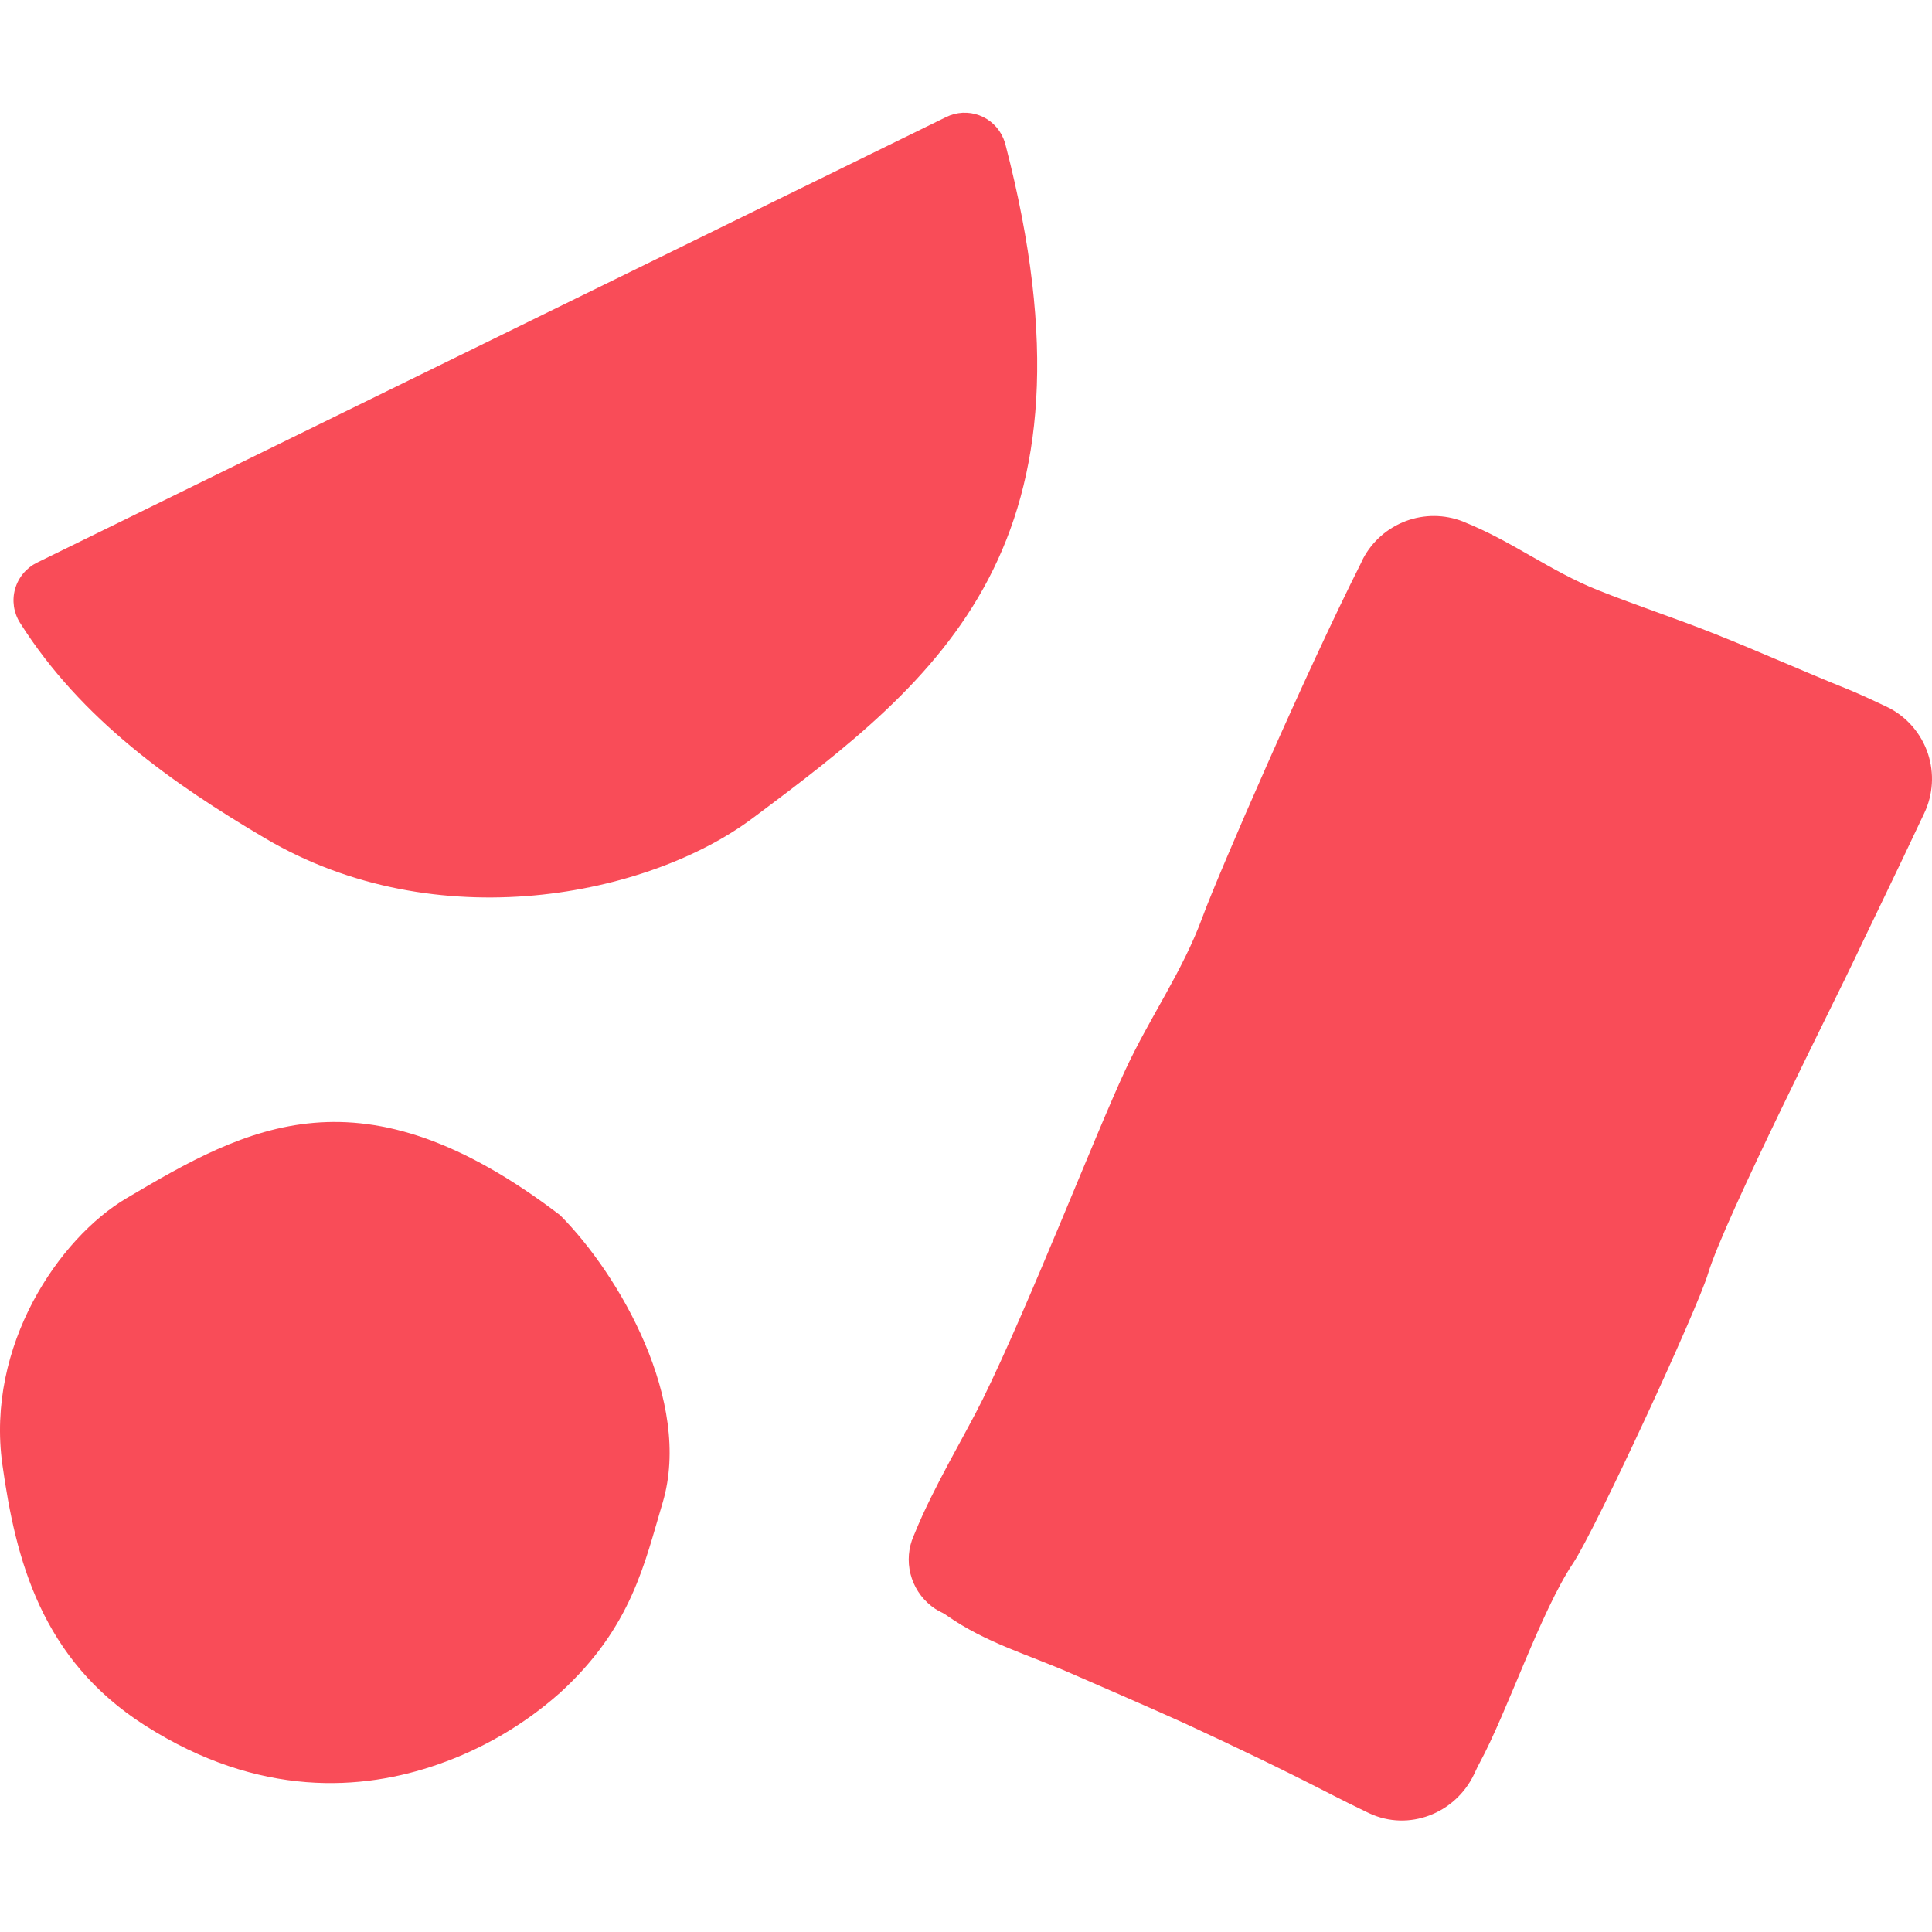
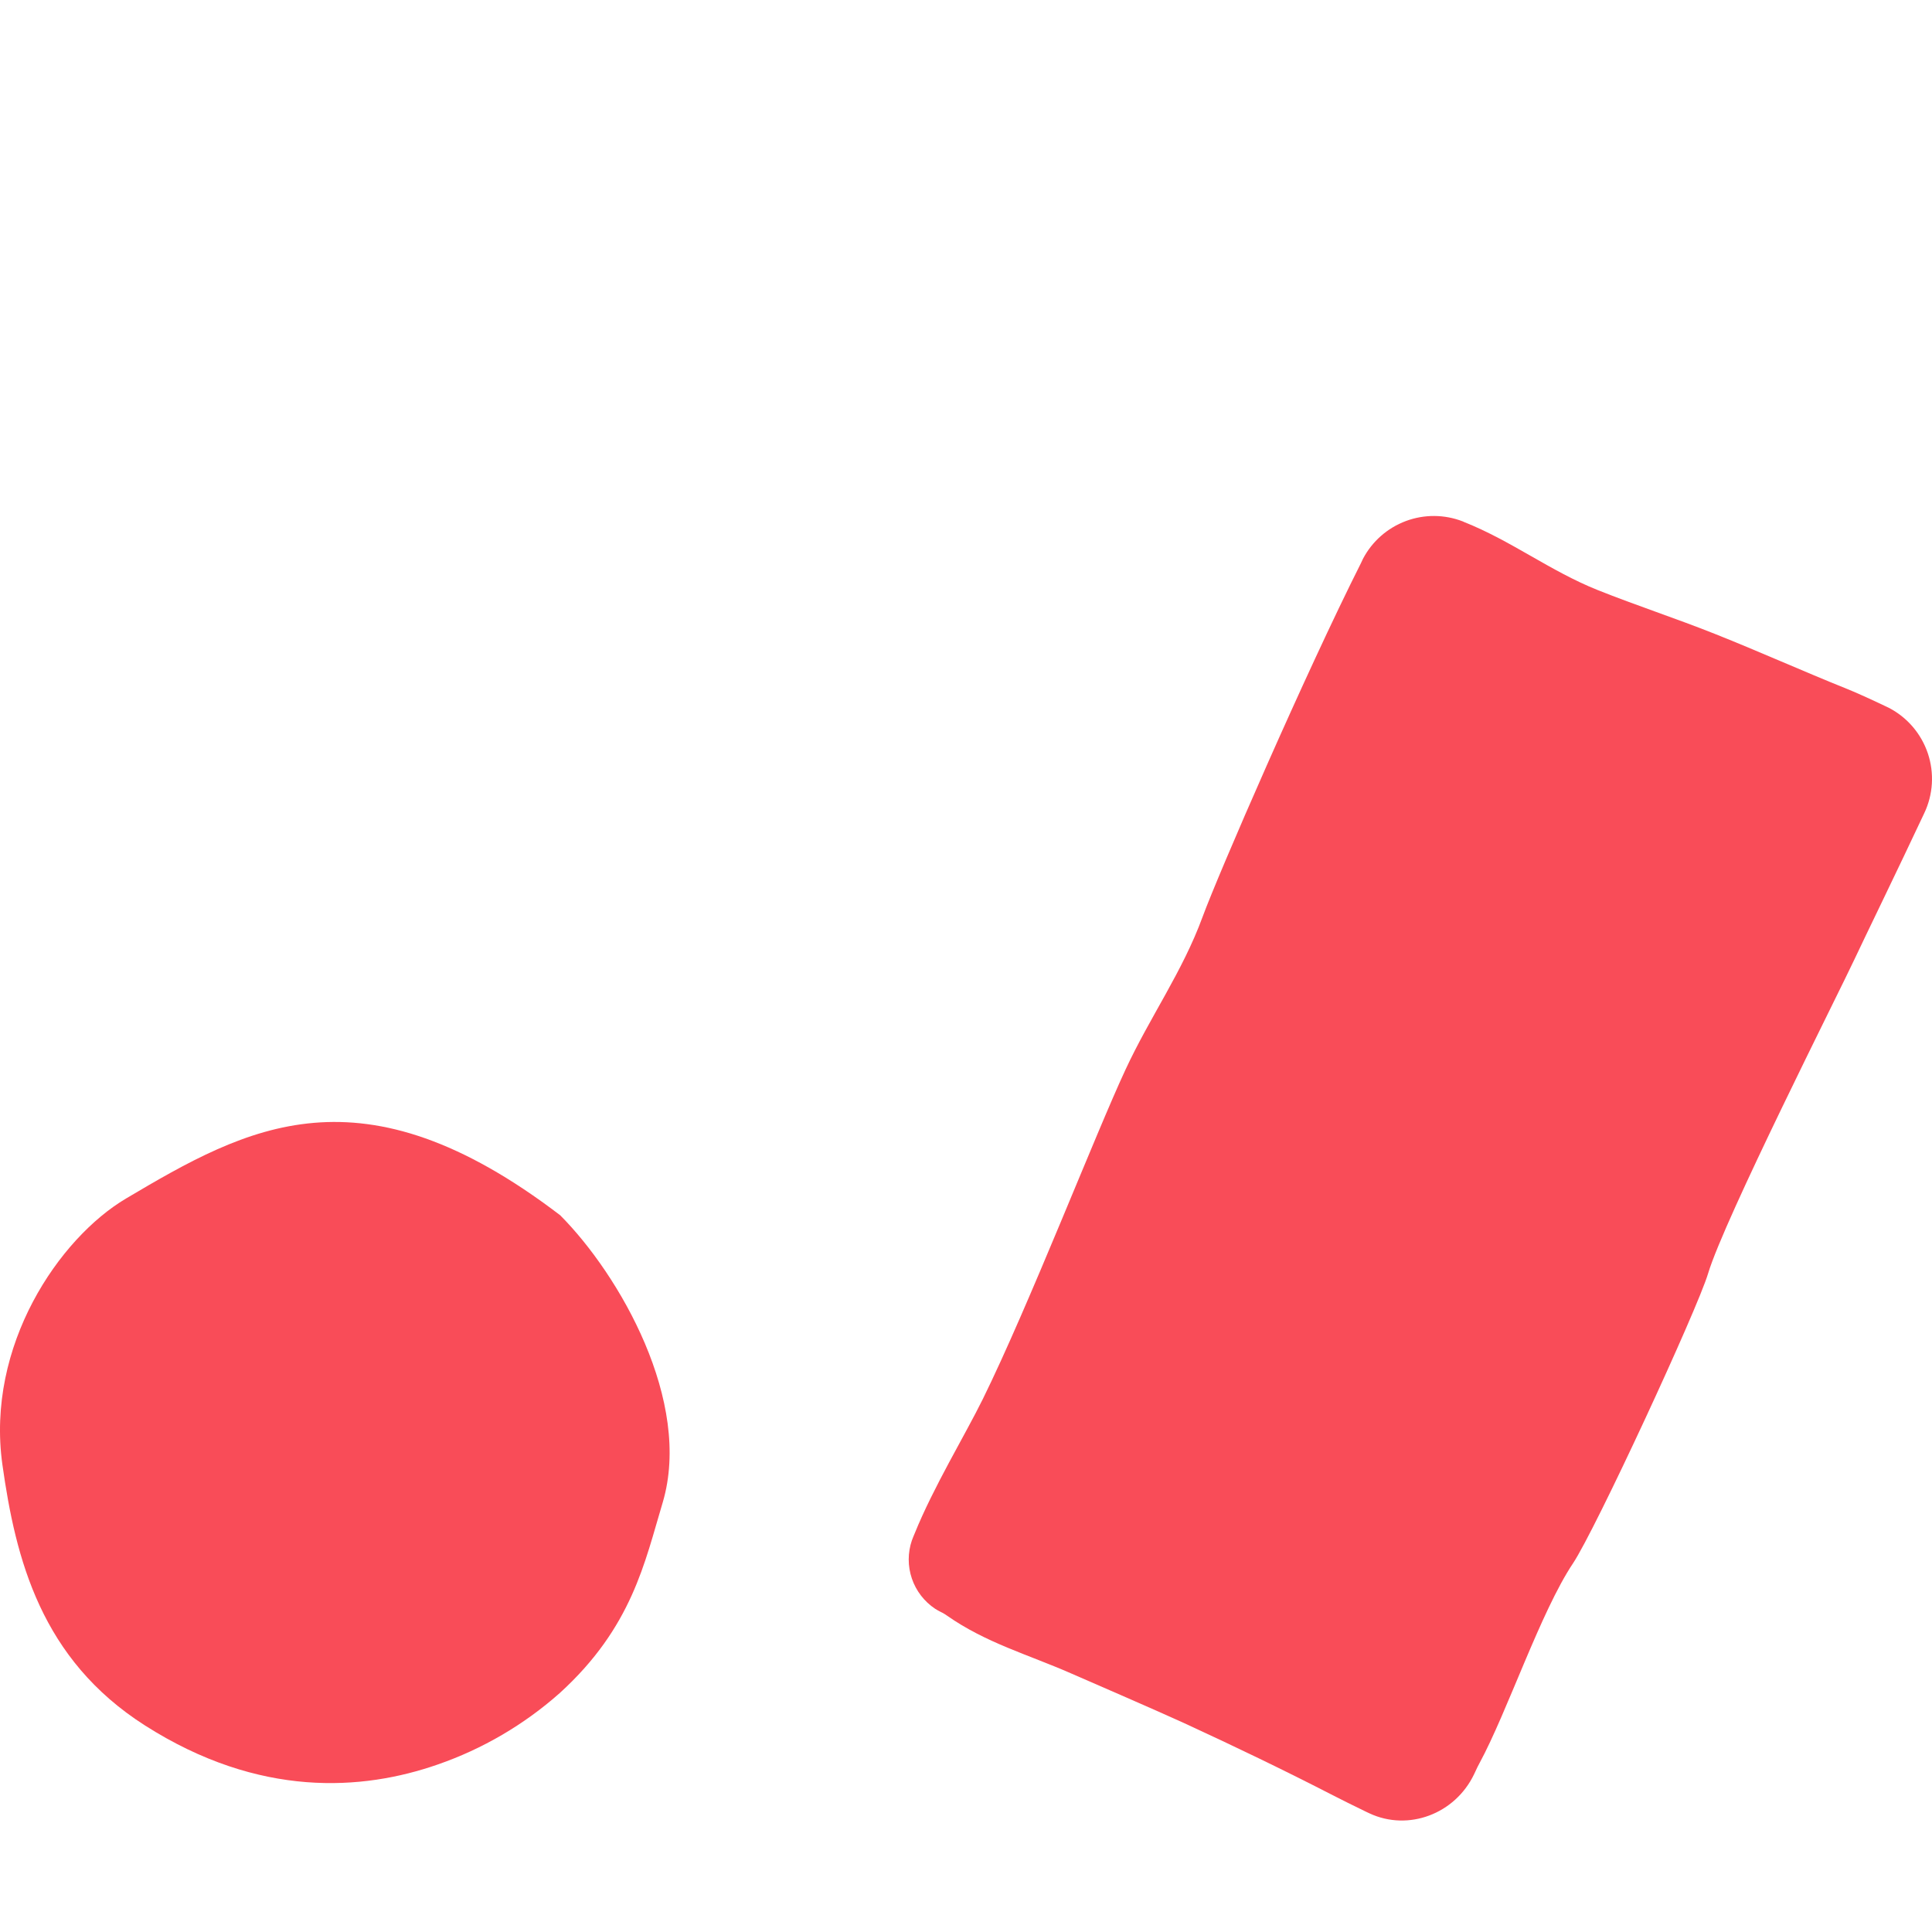
<svg xmlns="http://www.w3.org/2000/svg" width="64" height="64" viewBox="0 0 64 64" fill="none">
  <path fill-rule="evenodd" clip-rule="evenodd" d="M18.543 56.084C17.362 57.132 15.987 57.937 14.496 58.453C12.021 59.315 8.597 59.575 4.807 57.161C1.359 54.966 0.519 51.651 0.079 48.515C-0.473 44.57 1.964 41.015 4.172 39.704C8.202 37.317 11.954 35.218 18.557 40.257C20.528 42.237 22.938 46.434 21.955 49.765C21.357 51.751 20.944 53.898 18.543 56.084Z" fill="#F94C58" />
  <path d="M61.188 22.822C59.723 22.234 58.28 21.584 56.811 21C55.526 20.488 54.207 20.058 52.922 19.545C51.366 18.924 50.059 17.911 48.505 17.295L48.456 17.272C47.849 17.037 47.178 17.033 46.569 17.261C45.96 17.489 45.455 17.933 45.152 18.508C45.147 18.519 45.141 18.531 45.136 18.542C45.12 18.576 45.103 18.612 45.087 18.647C43.246 22.299 40.363 28.941 39.837 30.373C39.173 32.187 38.094 33.686 37.28 35.441C36.284 37.579 34.091 43.227 32.558 46.344C31.969 47.54 30.919 49.264 30.298 50.802L30.294 50.811C30.262 50.879 30.24 50.949 30.212 51.017L30.208 51.025C30.068 51.435 30.067 51.881 30.207 52.292C30.347 52.703 30.619 53.055 30.981 53.295C31.041 53.334 31.105 53.37 31.17 53.401L31.181 53.406C31.261 53.443 31.323 53.488 31.37 53.519C32.654 54.42 34.057 54.81 35.461 55.425C35.832 55.587 38.336 56.672 39.199 57.068C40.895 57.849 42.538 58.639 44.201 59.495C44.433 59.614 44.815 59.805 45.245 60.013L45.368 60.071C46.655 60.67 48.199 60.091 48.83 58.776L48.853 58.727C48.919 58.585 48.971 58.474 49.008 58.411C49.932 56.708 51.034 53.393 52.108 51.787C52.85 50.675 56.223 43.389 56.583 42.185C57.119 40.391 60.924 32.867 61.425 31.792C61.723 31.153 62.871 28.798 63.742 26.941C64.038 26.321 64.081 25.61 63.863 24.958C63.644 24.307 63.182 23.765 62.572 23.448L62.458 23.394C61.9 23.126 61.396 22.905 61.188 22.822Z" fill="#F94C58" />
-   <path d="M31.347 3.875L1.223 18.639C1.048 18.726 0.893 18.848 0.768 18.999C0.643 19.149 0.551 19.324 0.499 19.512C0.446 19.701 0.434 19.898 0.462 20.091C0.491 20.284 0.56 20.469 0.665 20.634C2.695 23.844 5.738 25.97 8.772 27.763C14.474 31.136 21.493 29.67 24.915 27.116C31.145 22.466 36.753 18.058 33.308 4.793C33.289 4.723 33.267 4.654 33.239 4.588L33.233 4.574C33.159 4.401 33.051 4.245 32.914 4.116C32.778 3.986 32.617 3.885 32.44 3.82C32.264 3.754 32.076 3.726 31.888 3.735C31.7 3.745 31.516 3.792 31.347 3.875Z" fill="#F94C58" />
</svg>